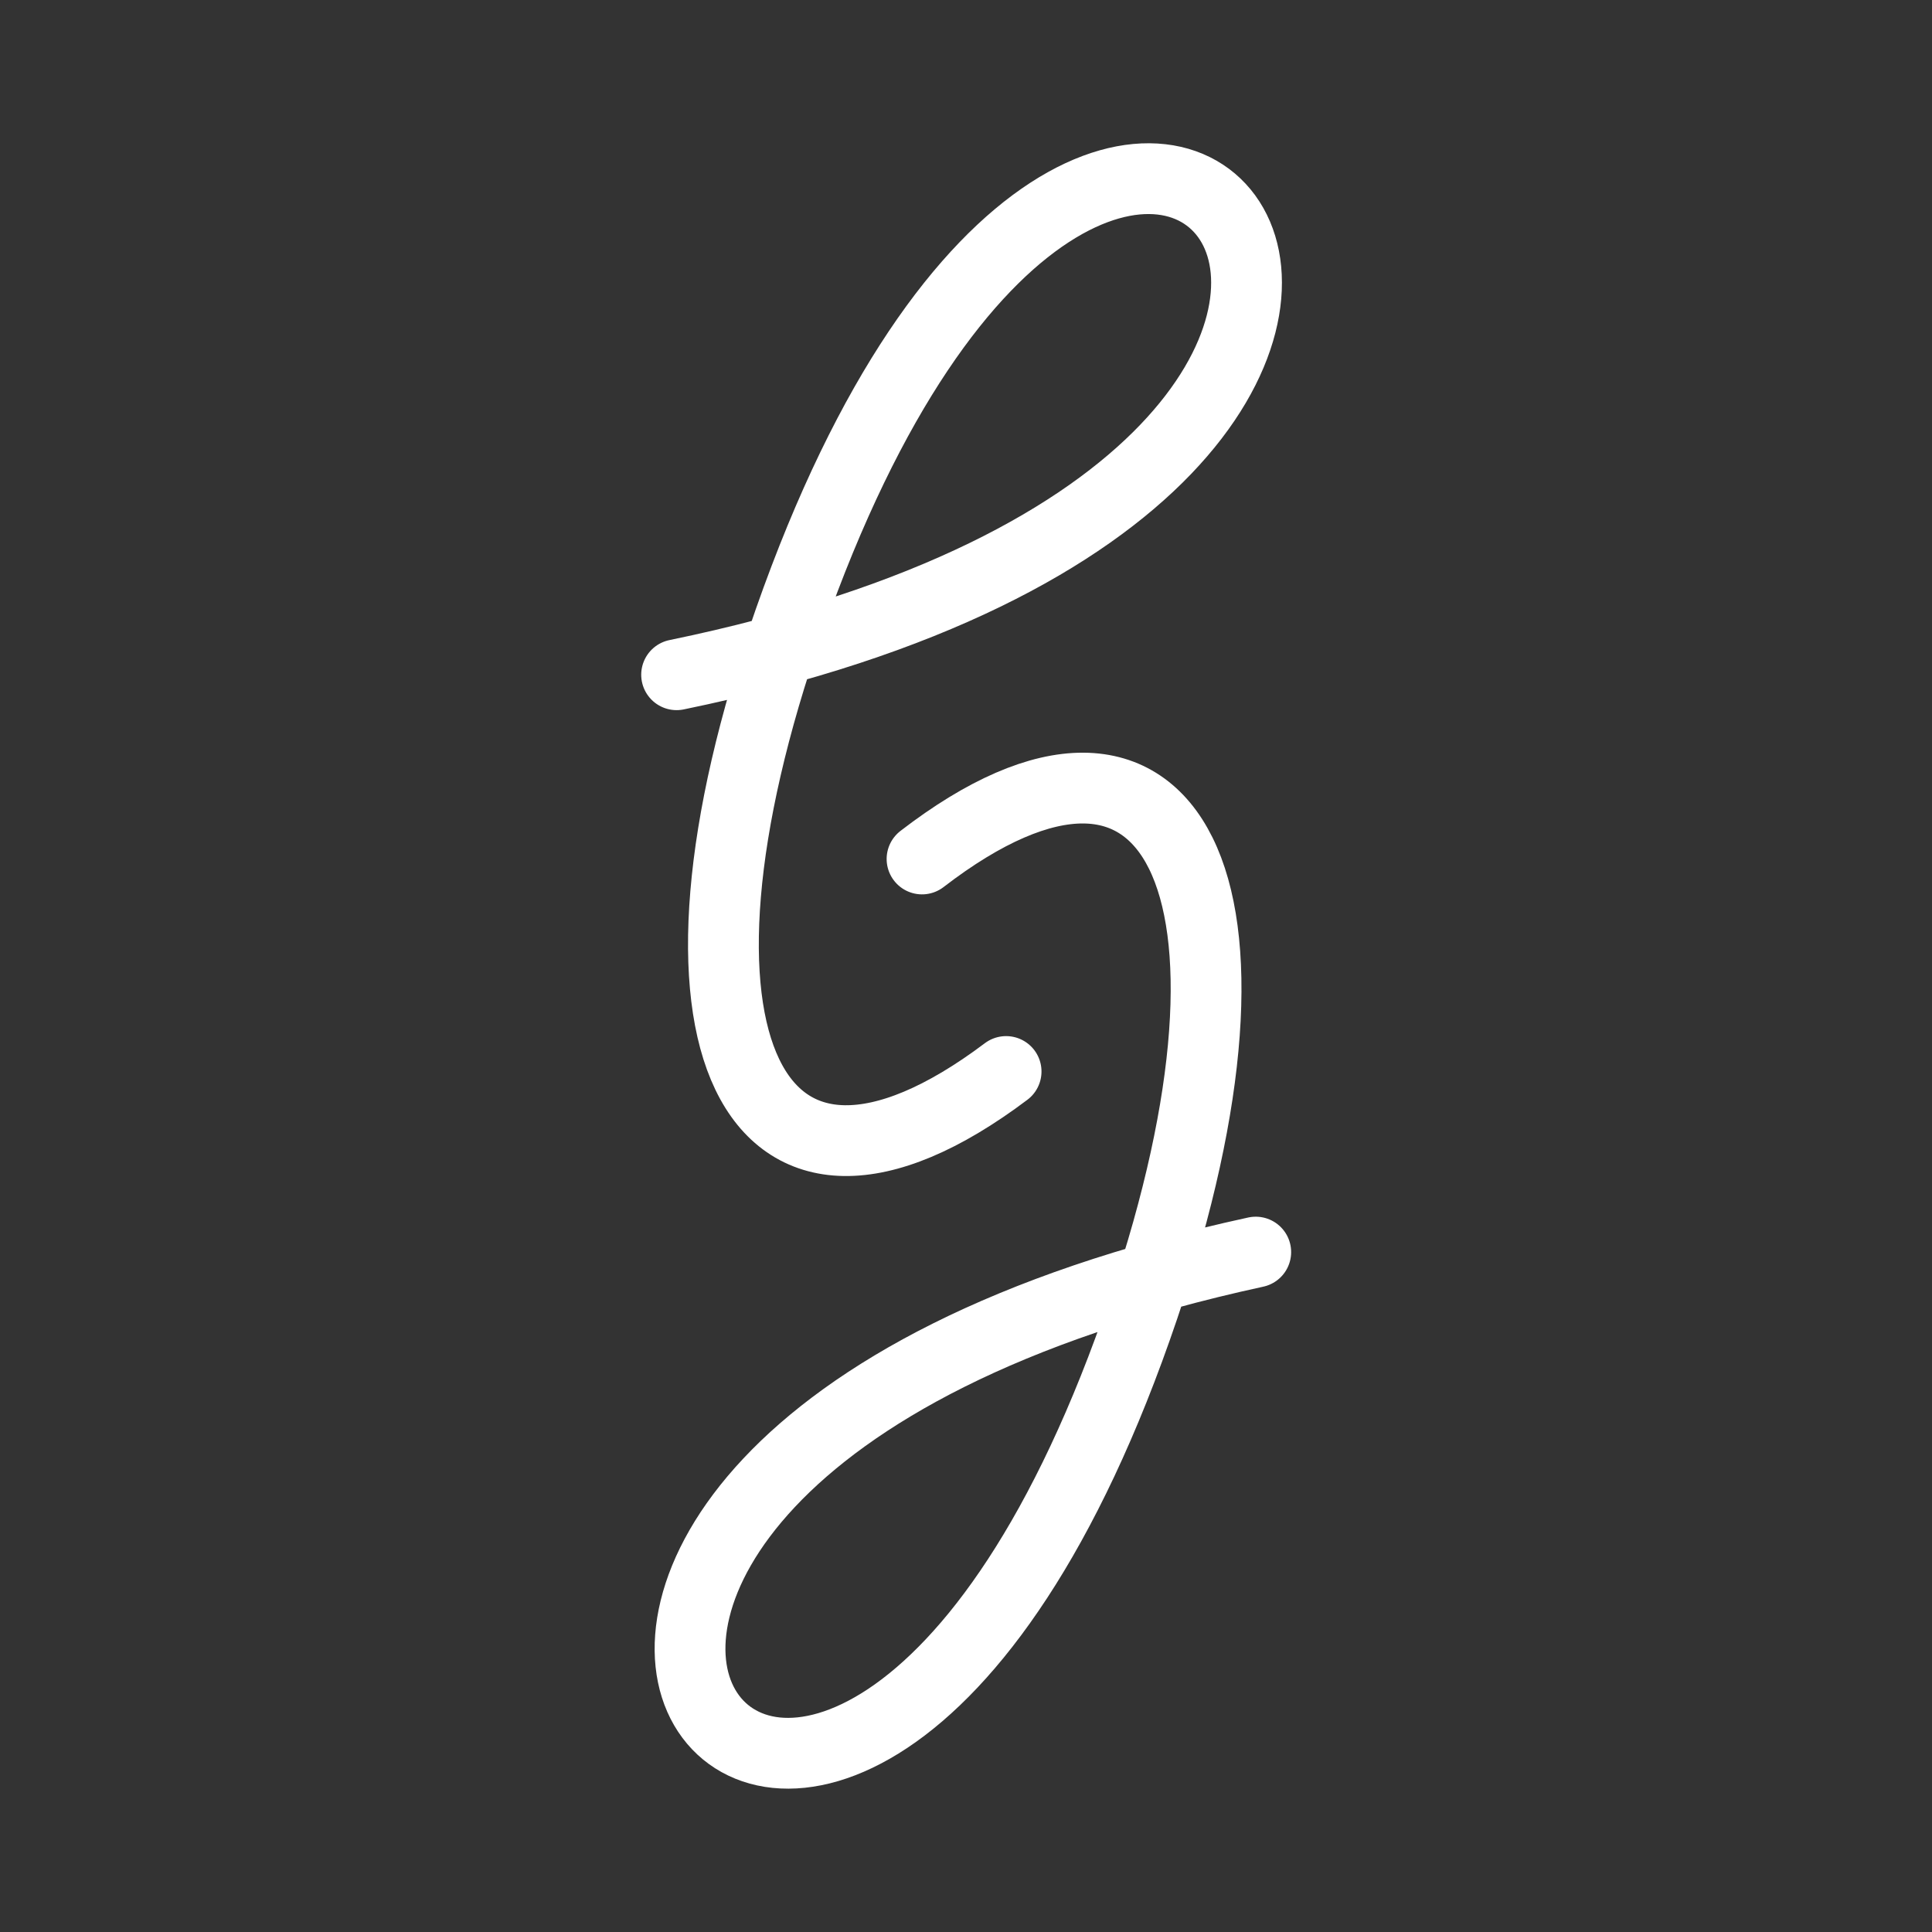
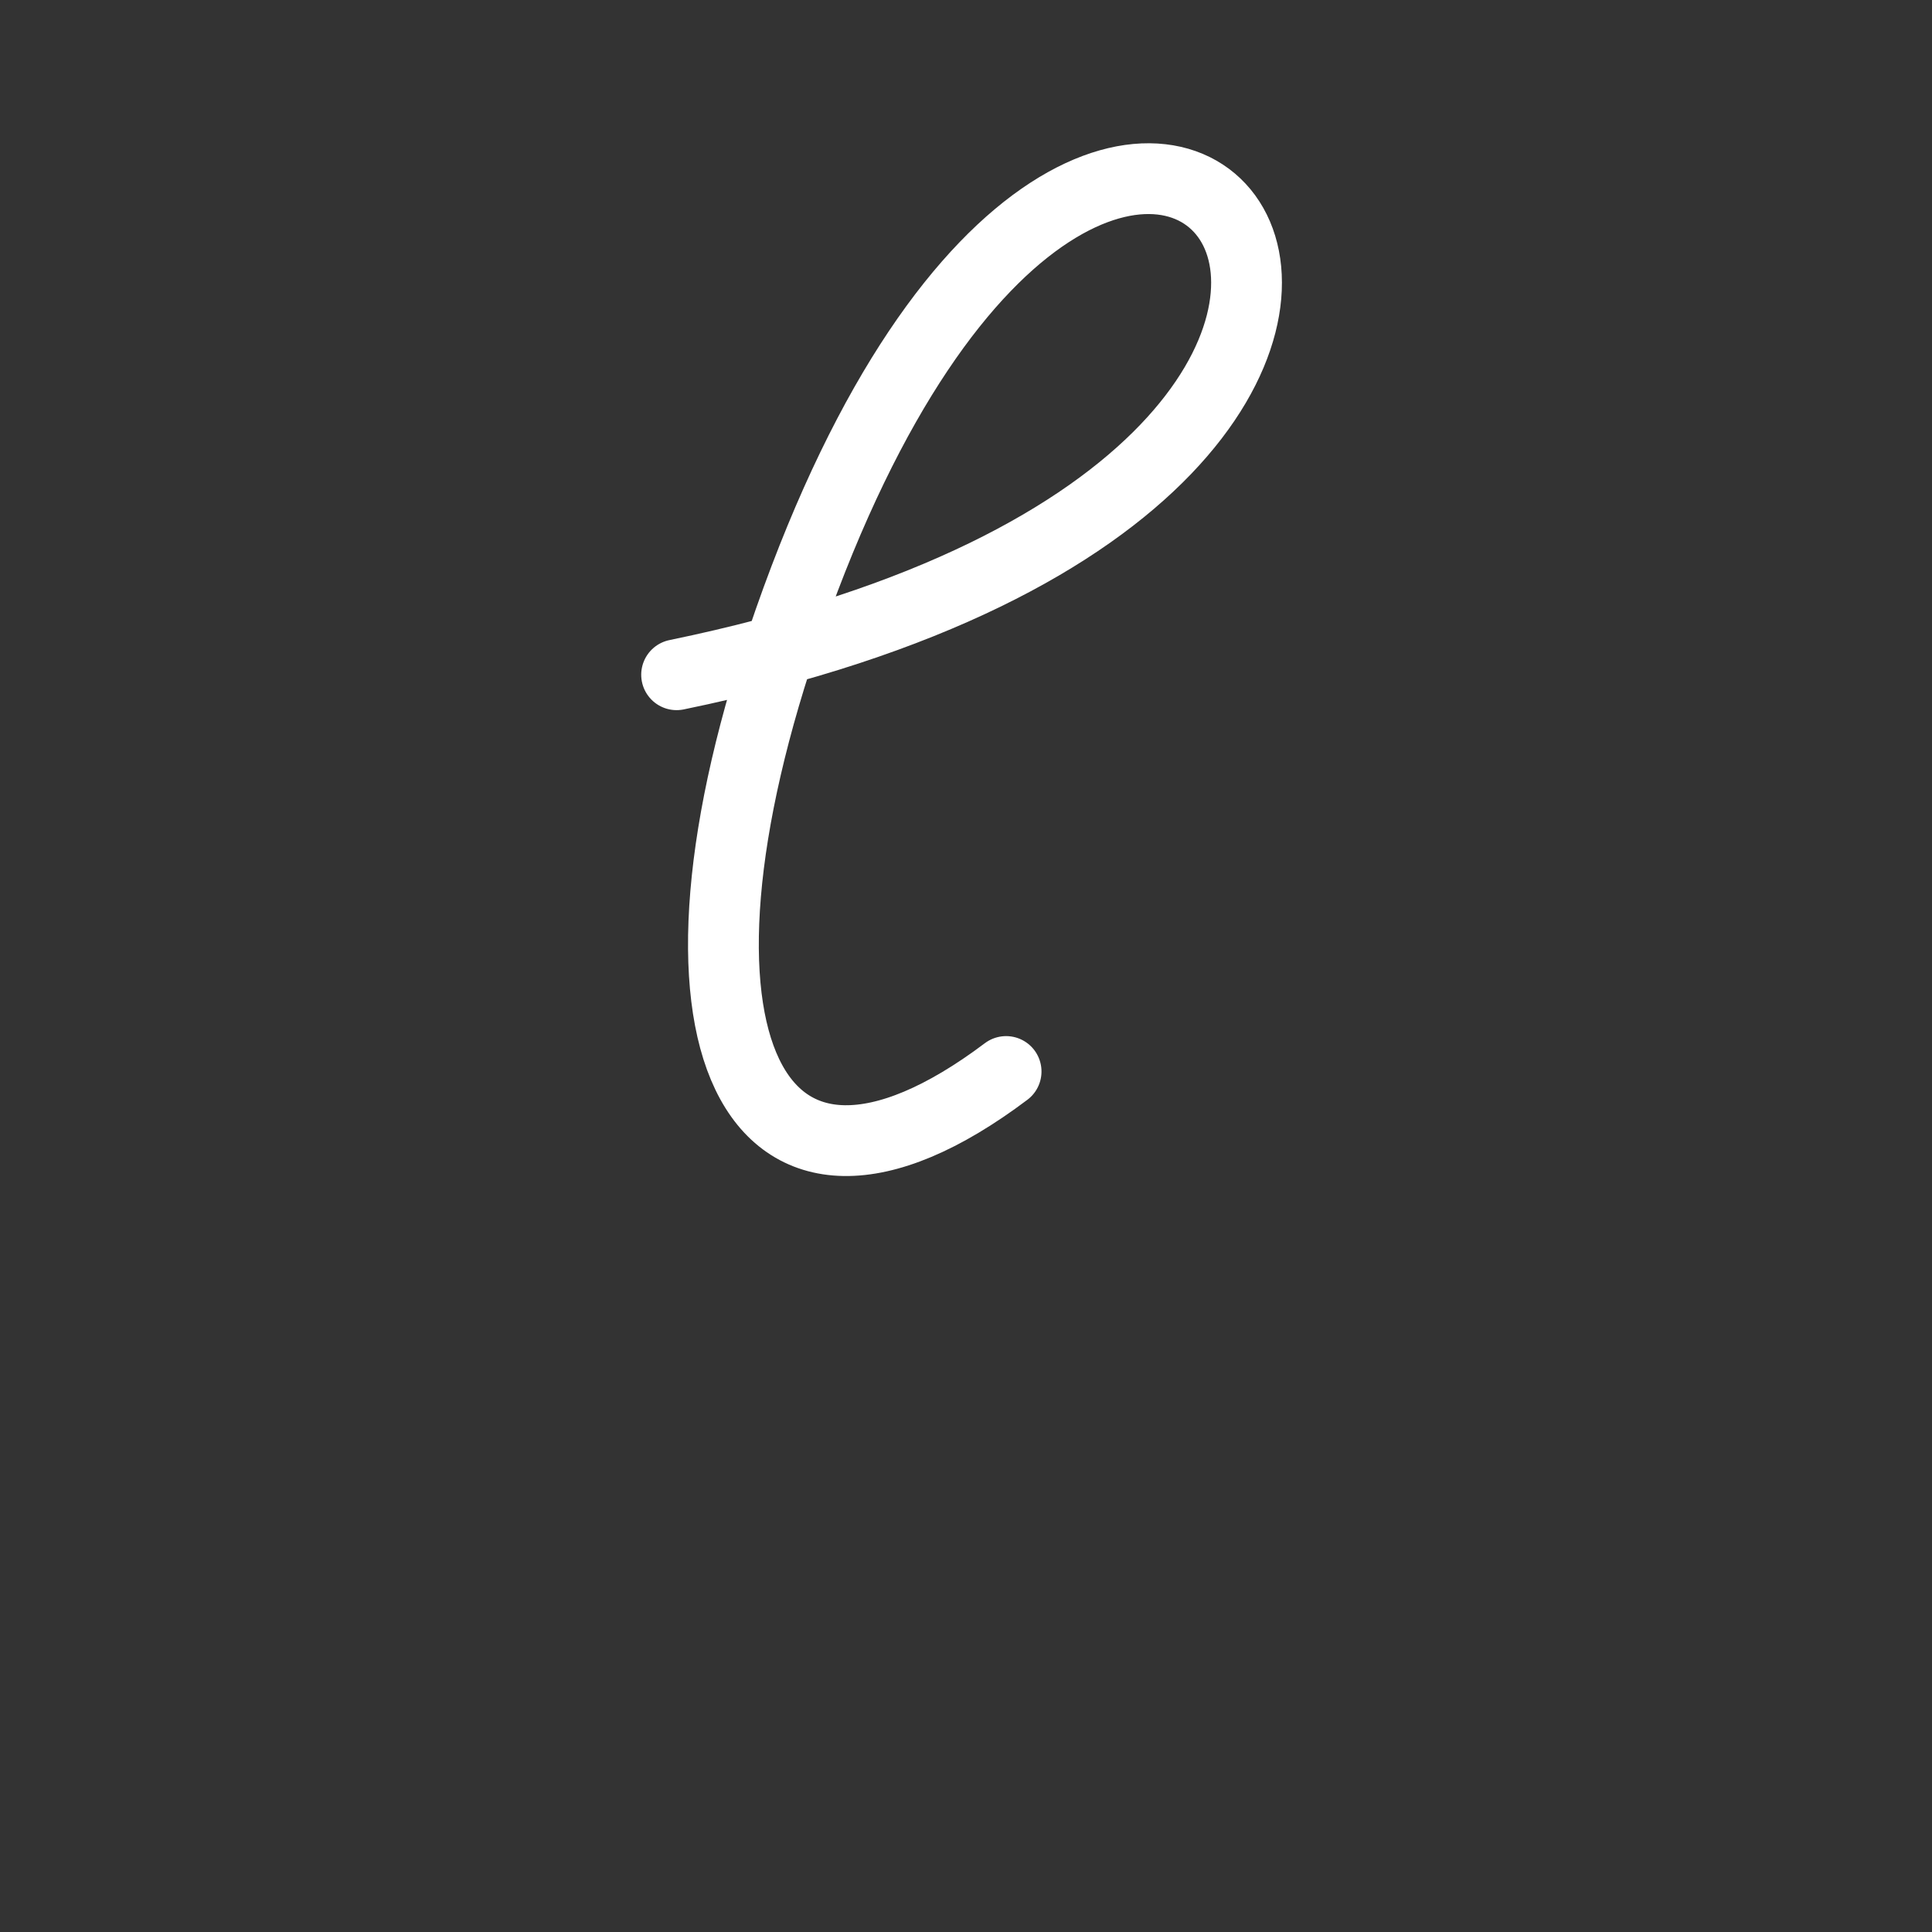
<svg xmlns="http://www.w3.org/2000/svg" version="1.1" viewBox="-5 -9.4 16 16">
  <rect x="-5" y="-9.4" width="16" height="16" fill="#333333" stroke="none" />
  <g transform="matrix(.944 .331 -.331 .944 .161 -1.317)" fill="none" stroke="#fff" stroke-linecap="round" stroke-width=".586">
    <path d="m-0.408-2.5c7.322-4.393 0.732-8.786 0.732-0.732 0 3.661 1.464 5.125 2.929 2.929" />
-     <path d="m5.698 0.424c-7.274 4.472-0.638 8.794-0.724 0.74-0.039-3.661-1.519-5.109-2.96-2.897" />
  </g>
</svg>